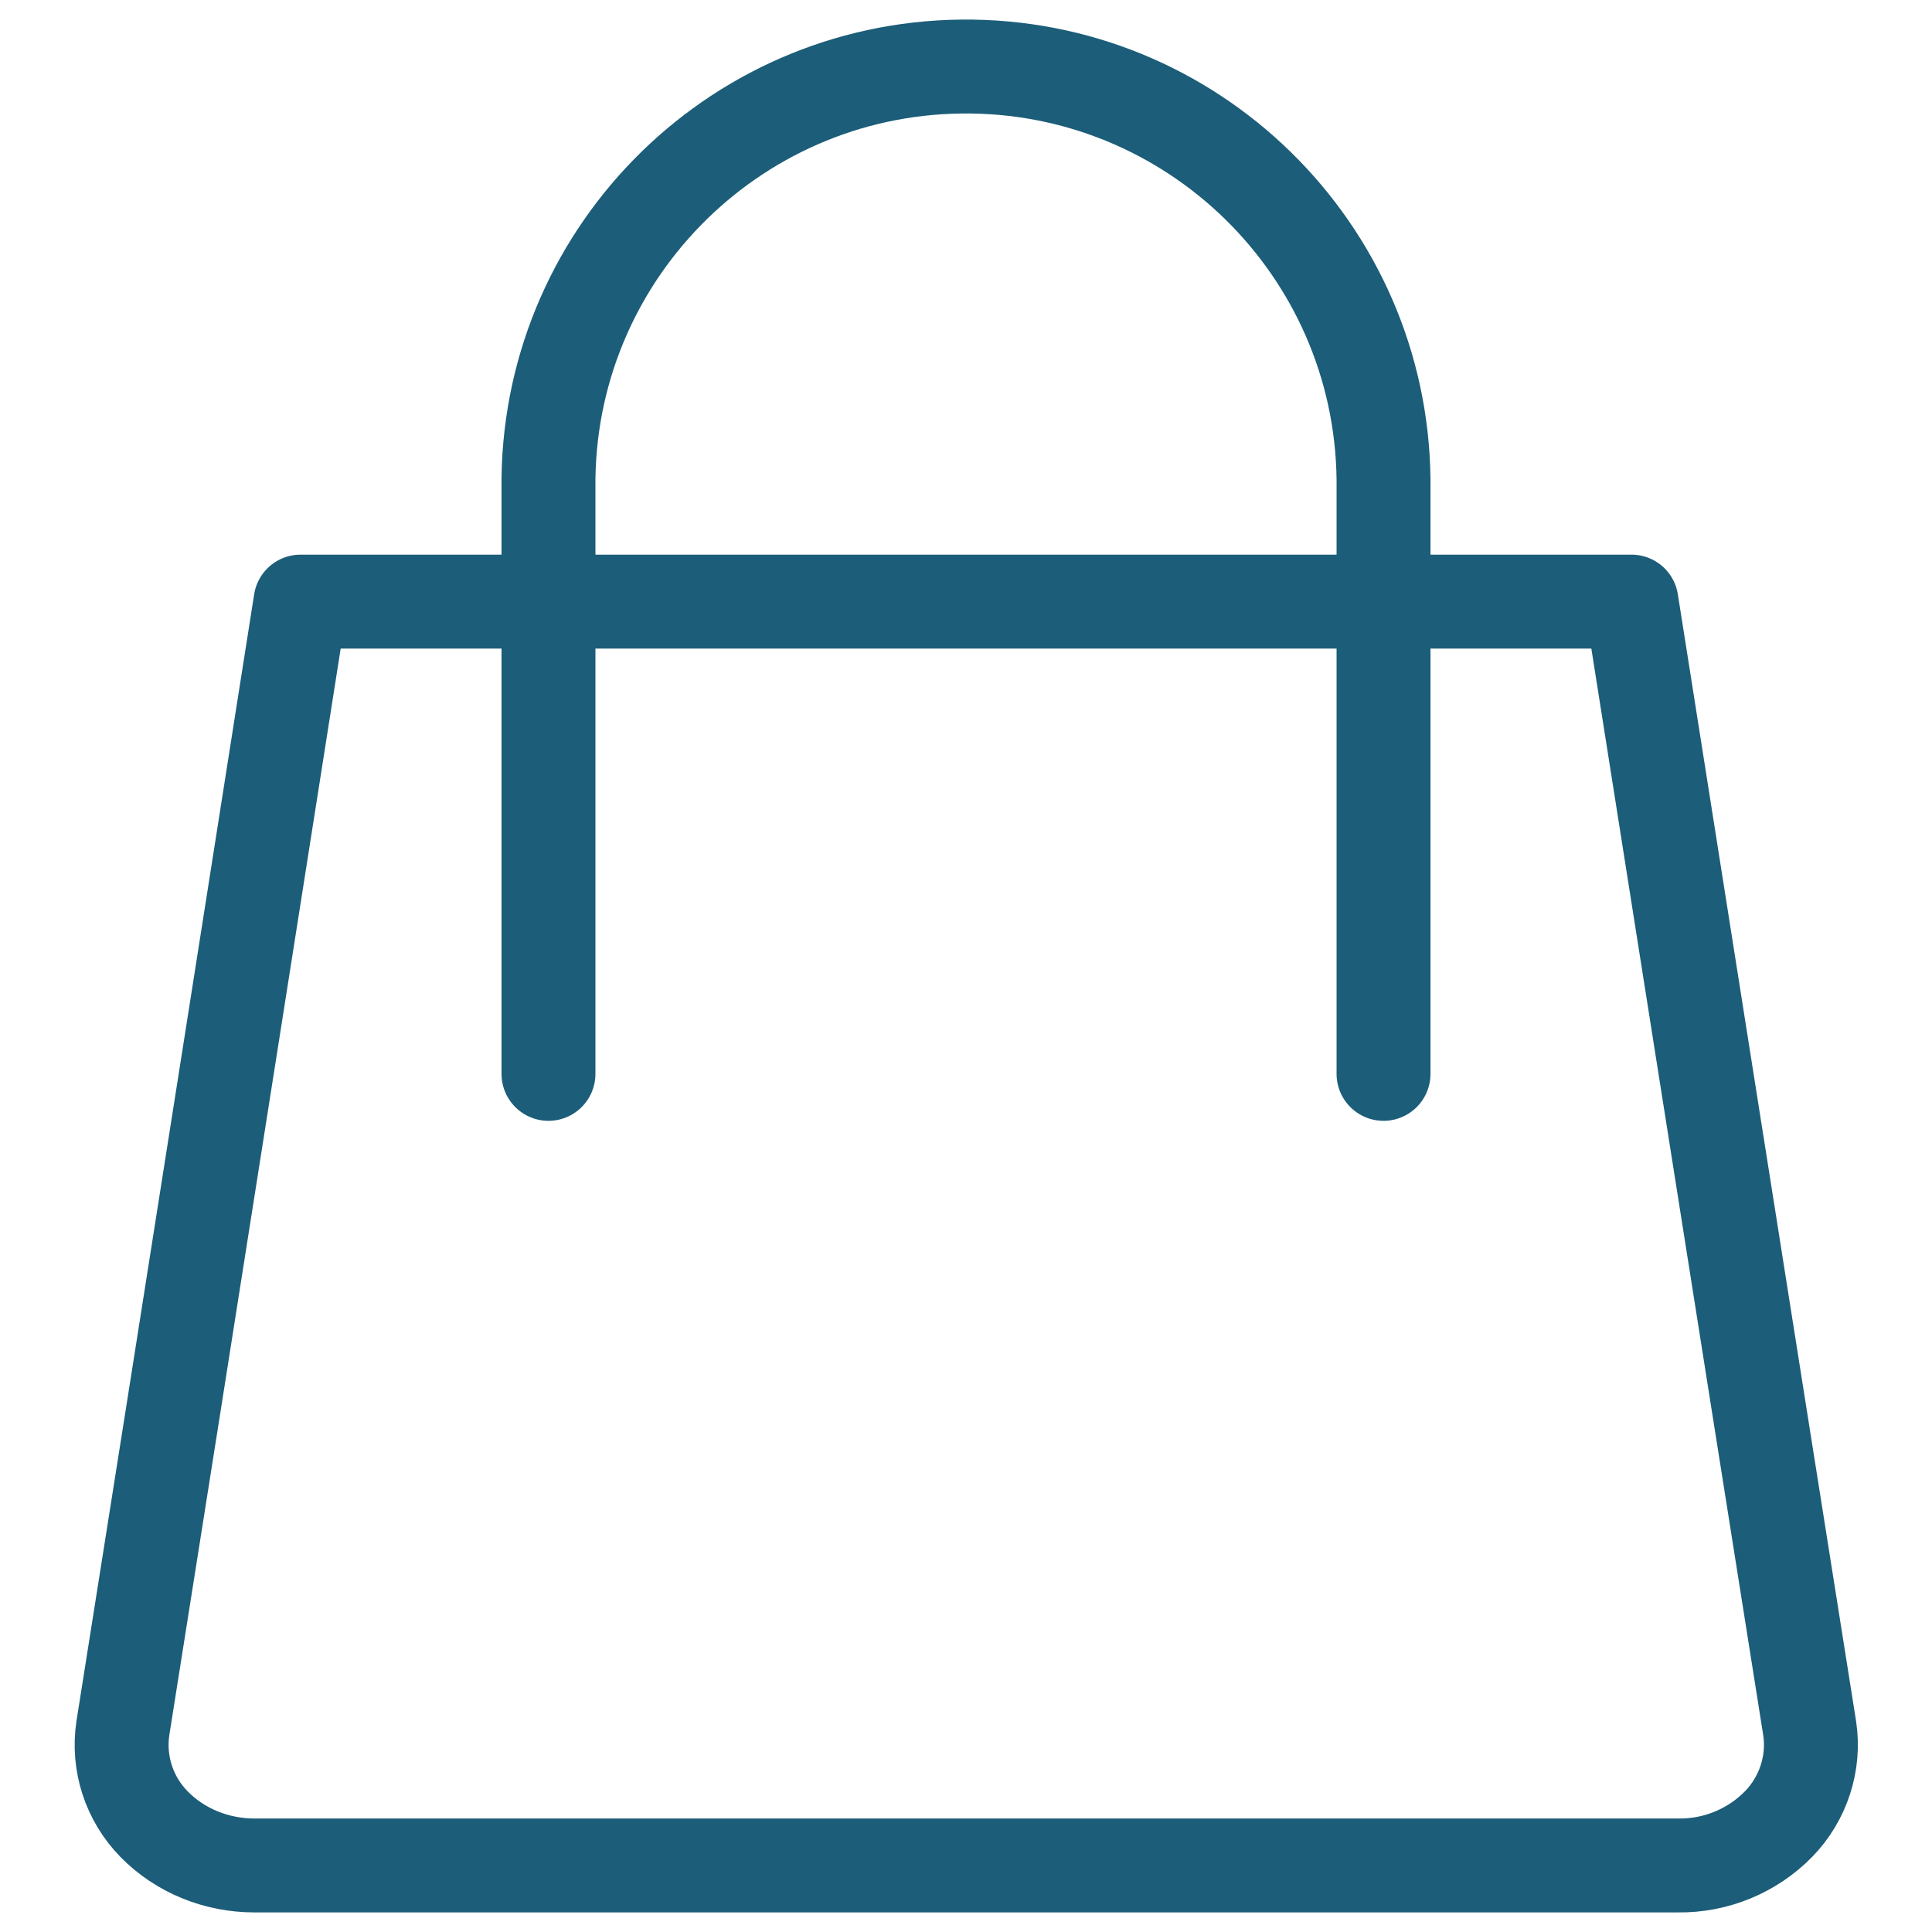
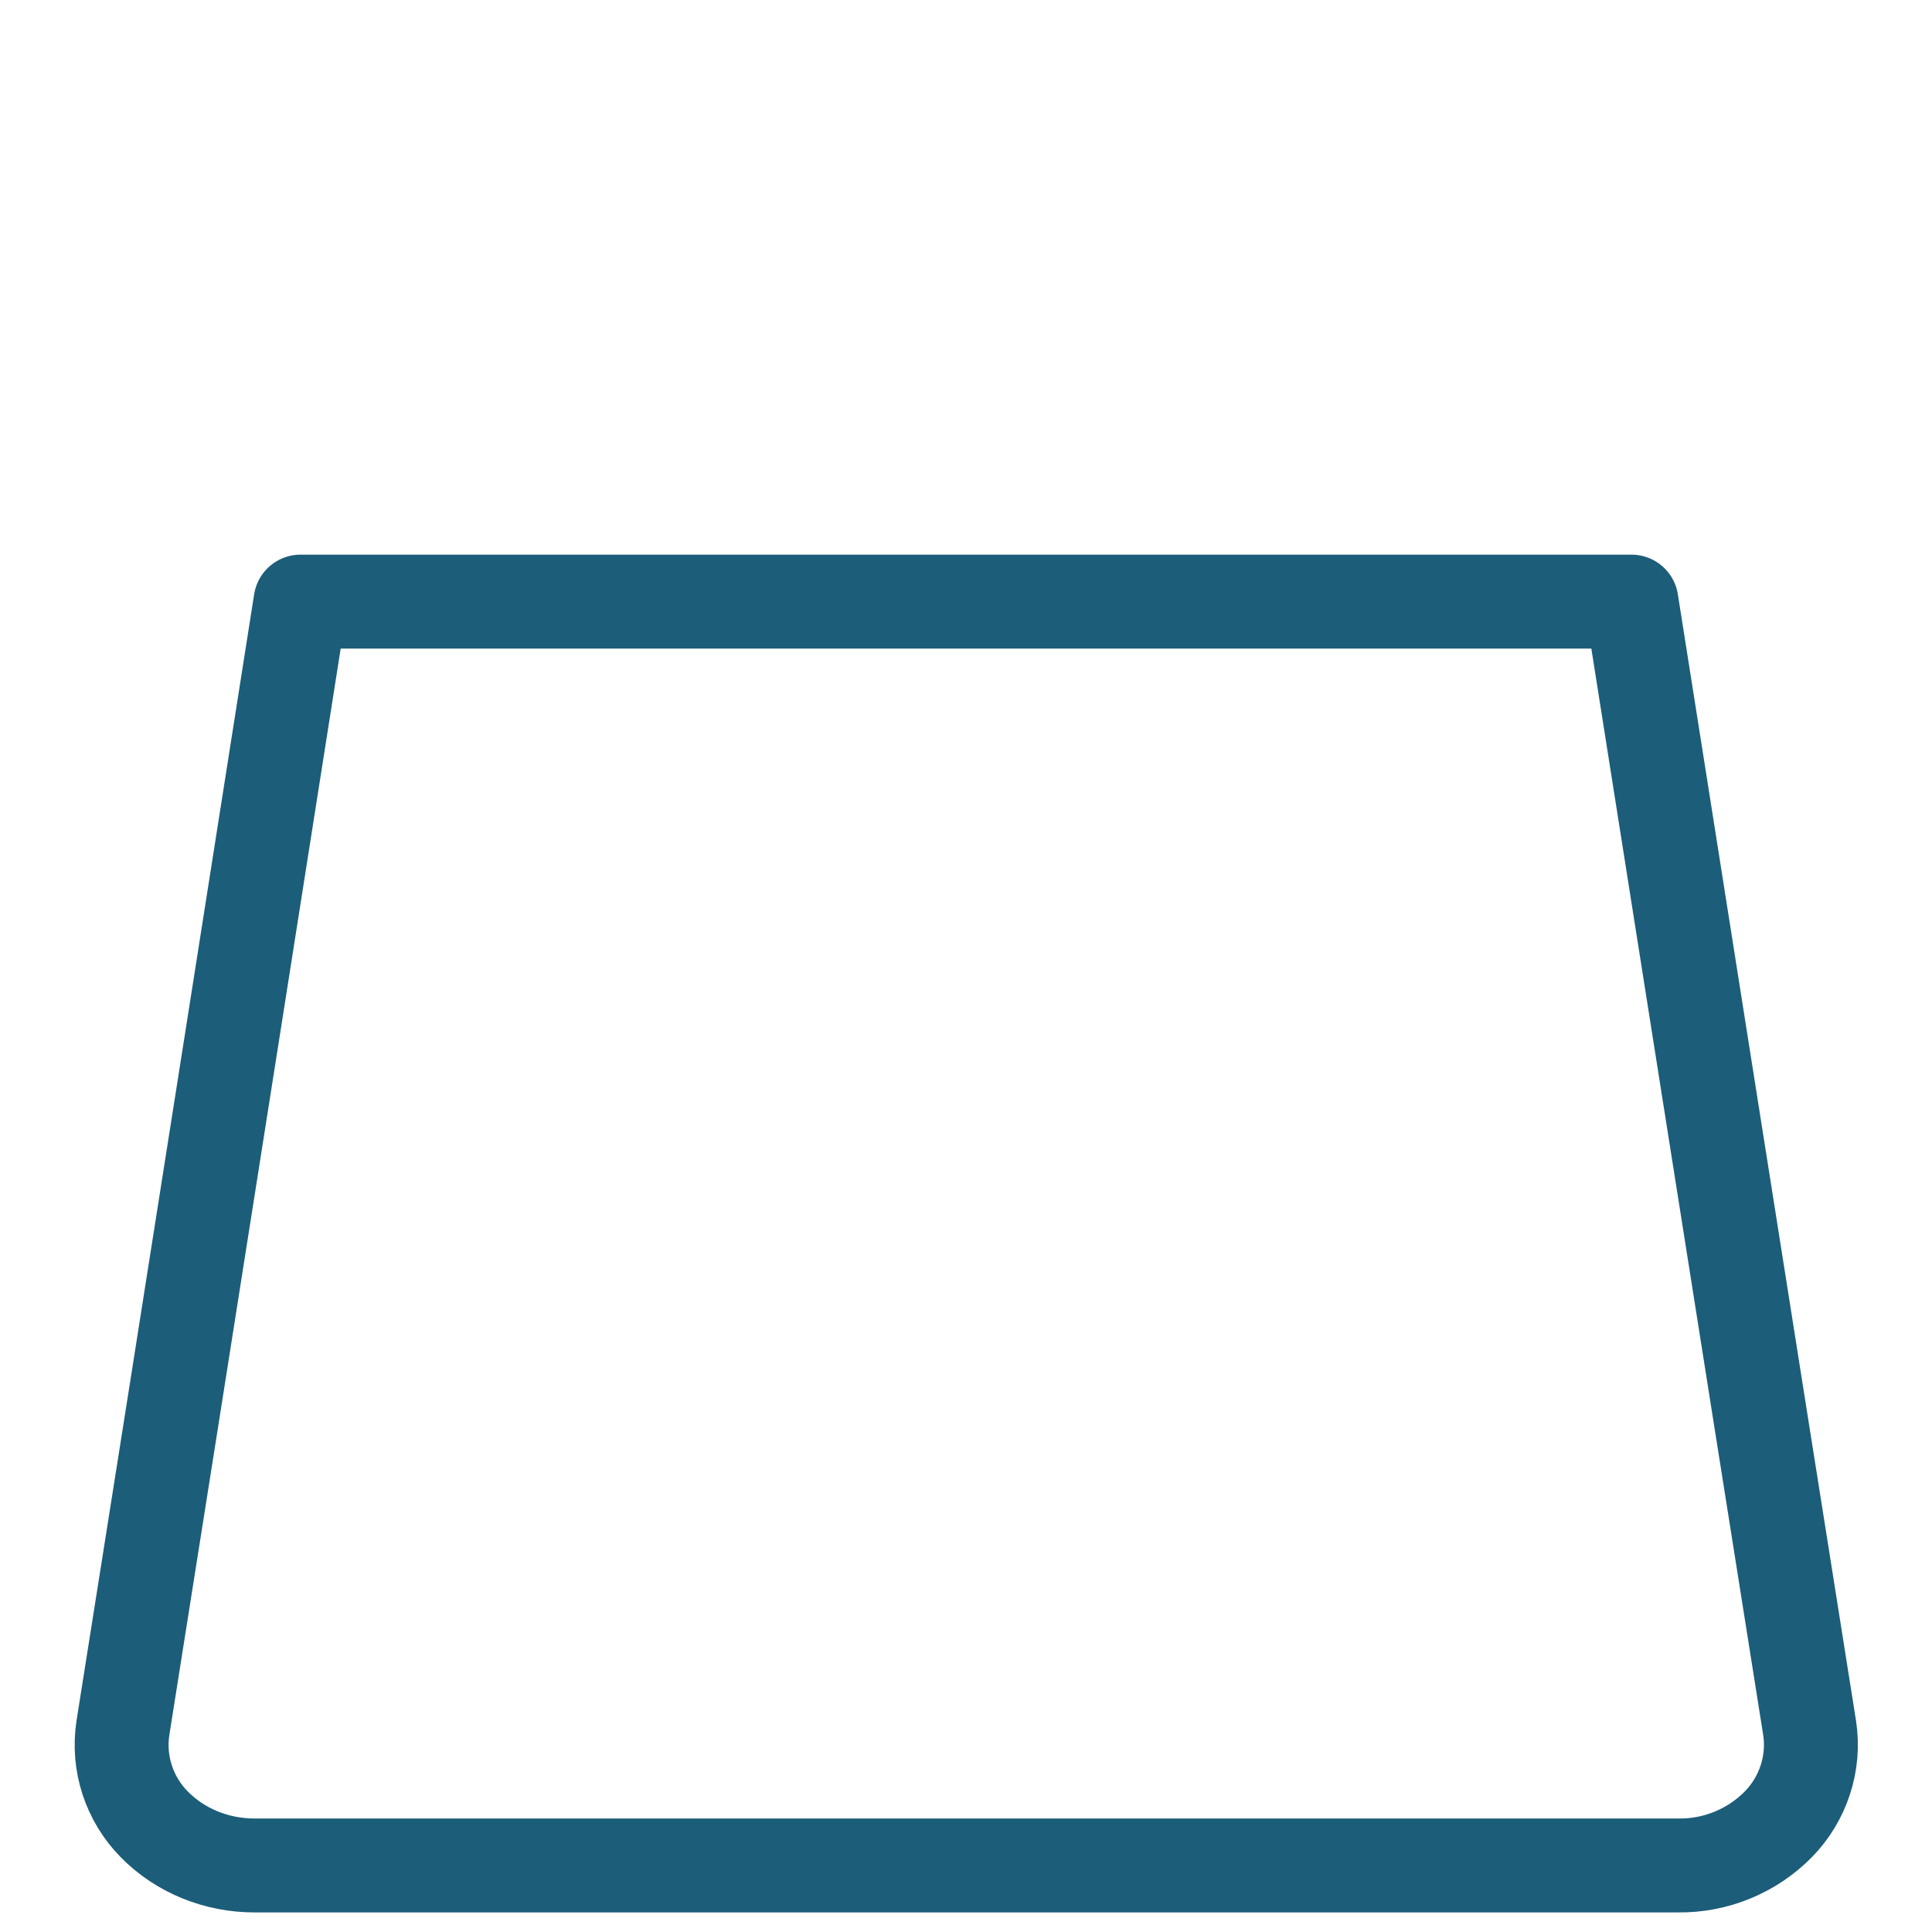
<svg xmlns="http://www.w3.org/2000/svg" id="Ebene_1" viewBox="0 0 36 36">
  <g id="Gruppe_307">
    <path id="Pfad_803" d="M30.4,11.21s2.35,14.89,3.32,20.99c.1.65-.12,1.32-.58,1.79-.49.5-1.17.78-1.87.77H4.74c-.7,0-1.38-.27-1.87-.77-.46-.47-.68-1.13-.58-1.79.97-6.1,3.31-20.99,3.31-20.99h24.8Z" style="fill:none; stroke:#1c5d79; stroke-linecap:round; stroke-linejoin:round; stroke-width:1.75px;" />
-     <path id="Pfad_804" d="M10.22,20.01v-10.9c-.05-4.3,3.4-7.82,7.69-7.87,4.3-.05,7.82,3.4,7.87,7.69,0,.06,0,.12,0,.18v10.9" style="fill:none; stroke:#1c5d79; stroke-linecap:round; stroke-linejoin:round; stroke-width:1.75px;" />
  </g>
</svg>